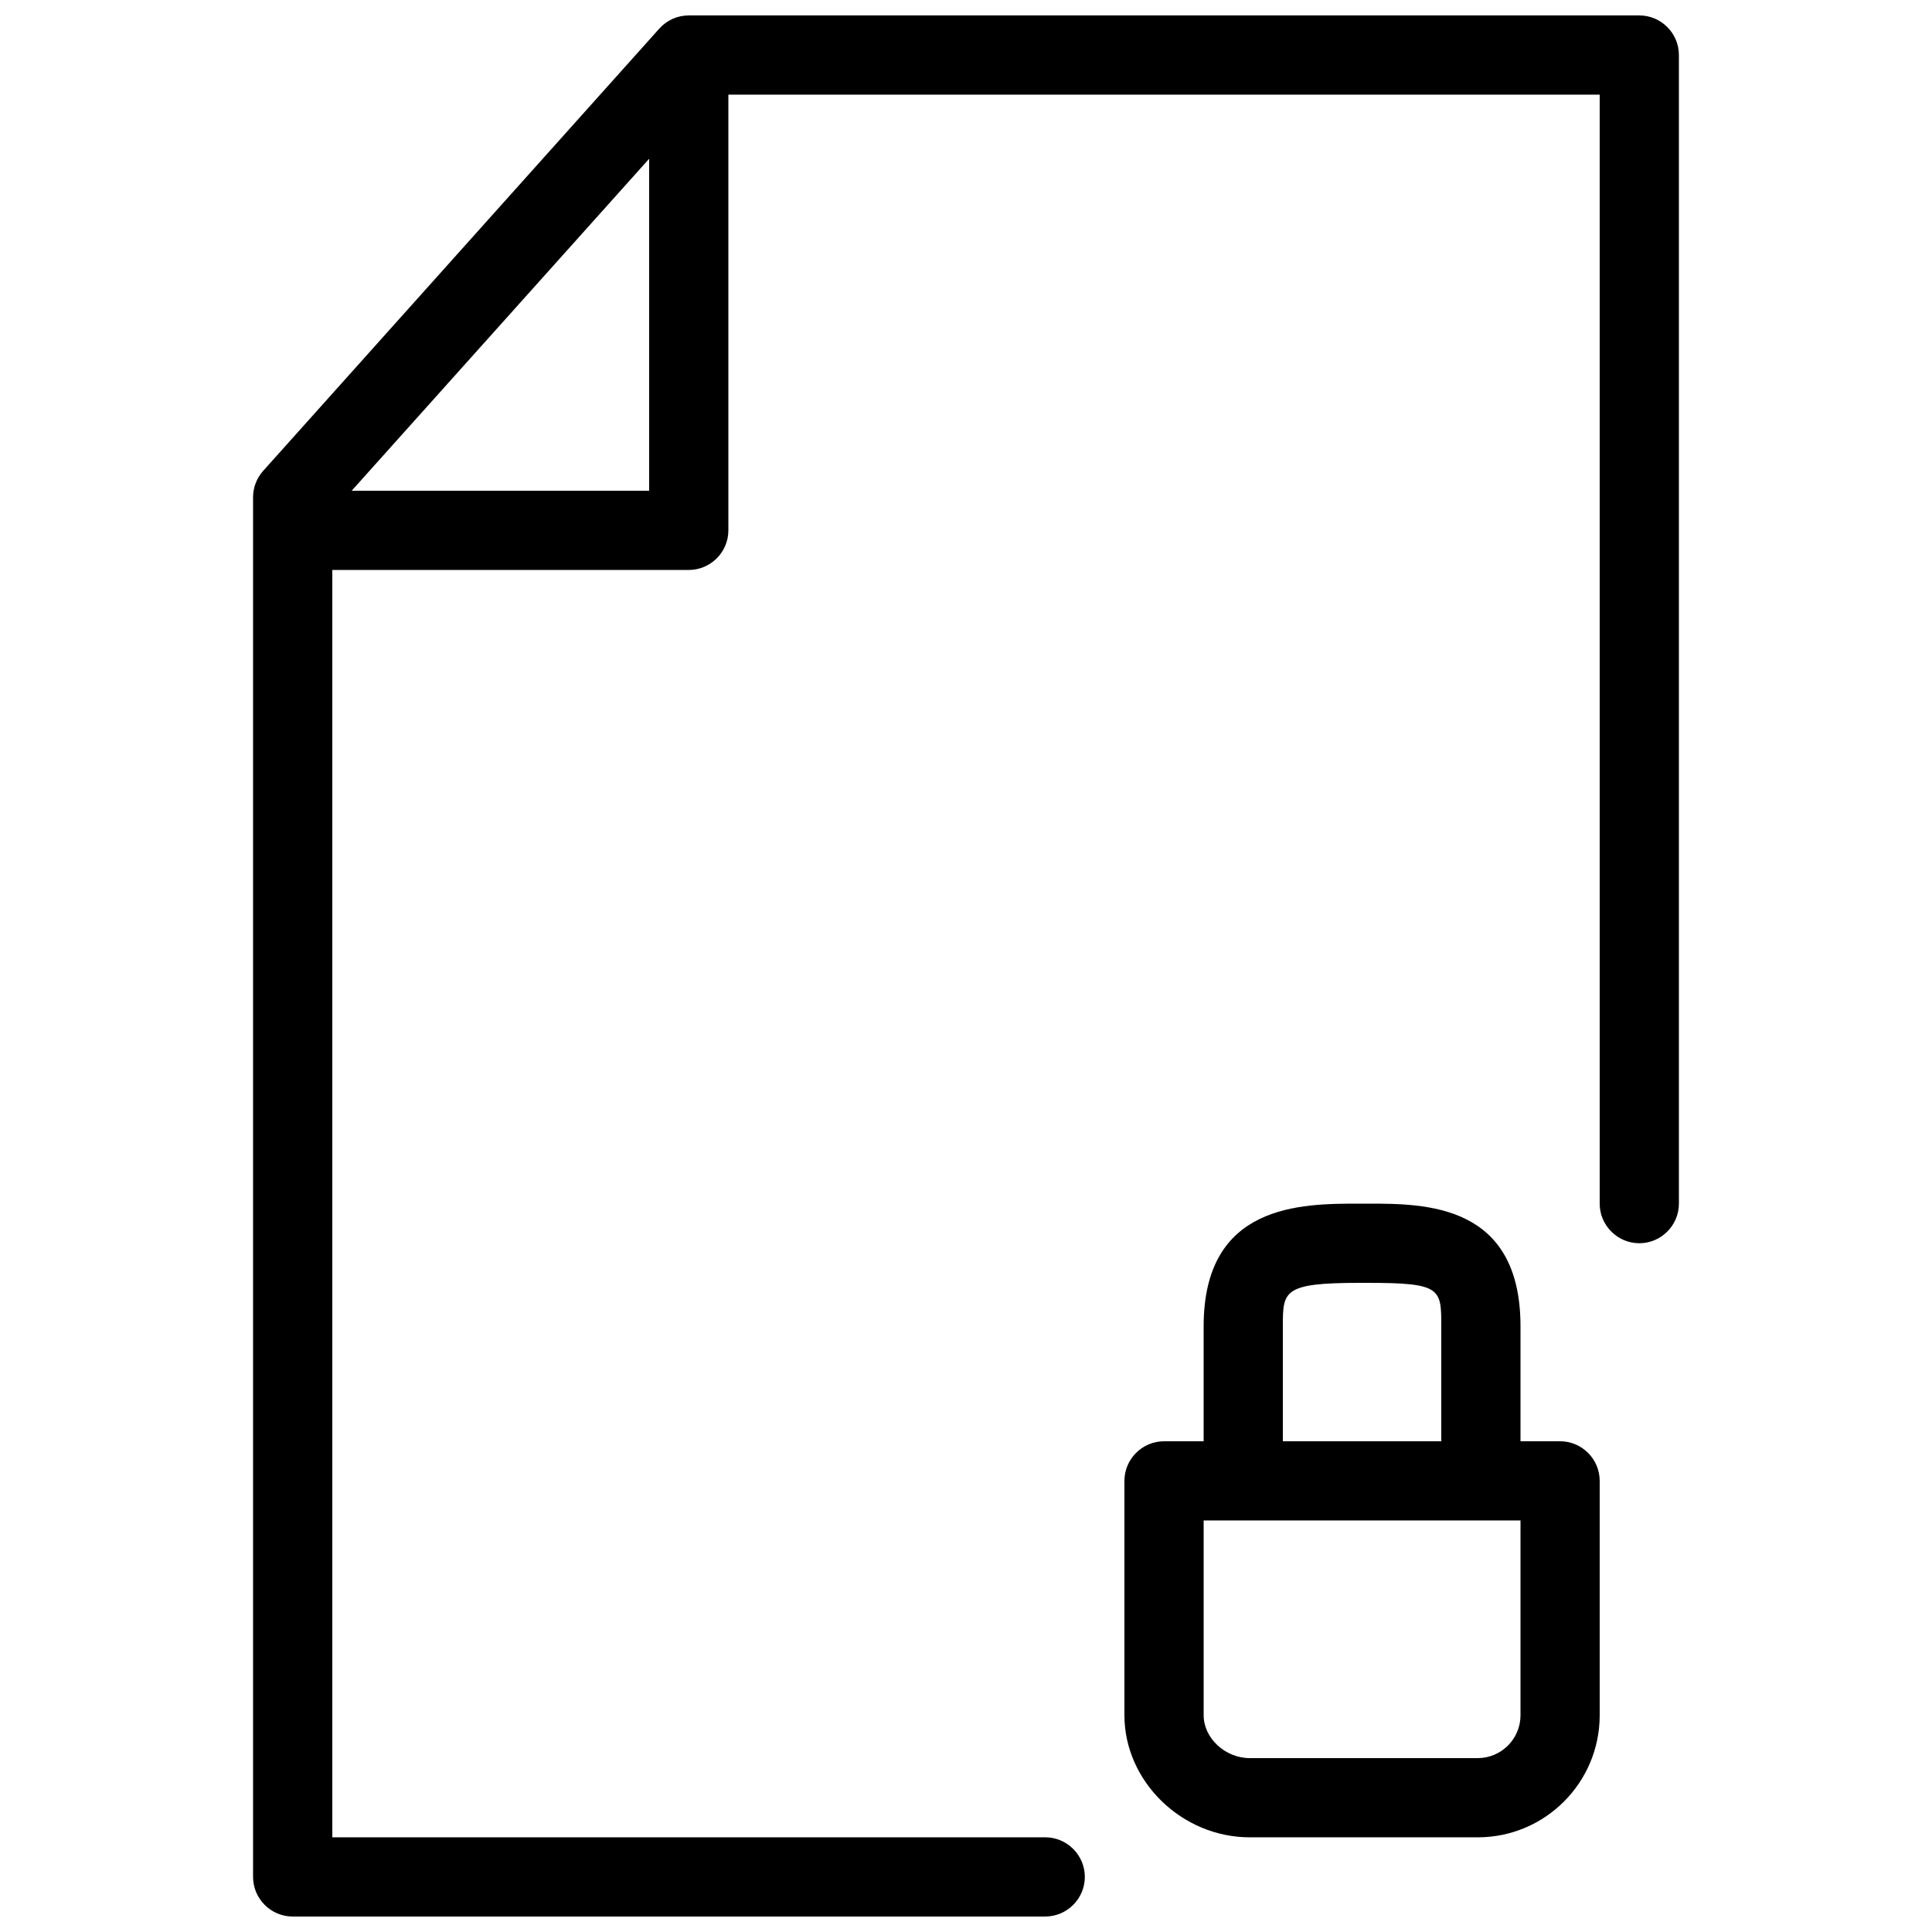
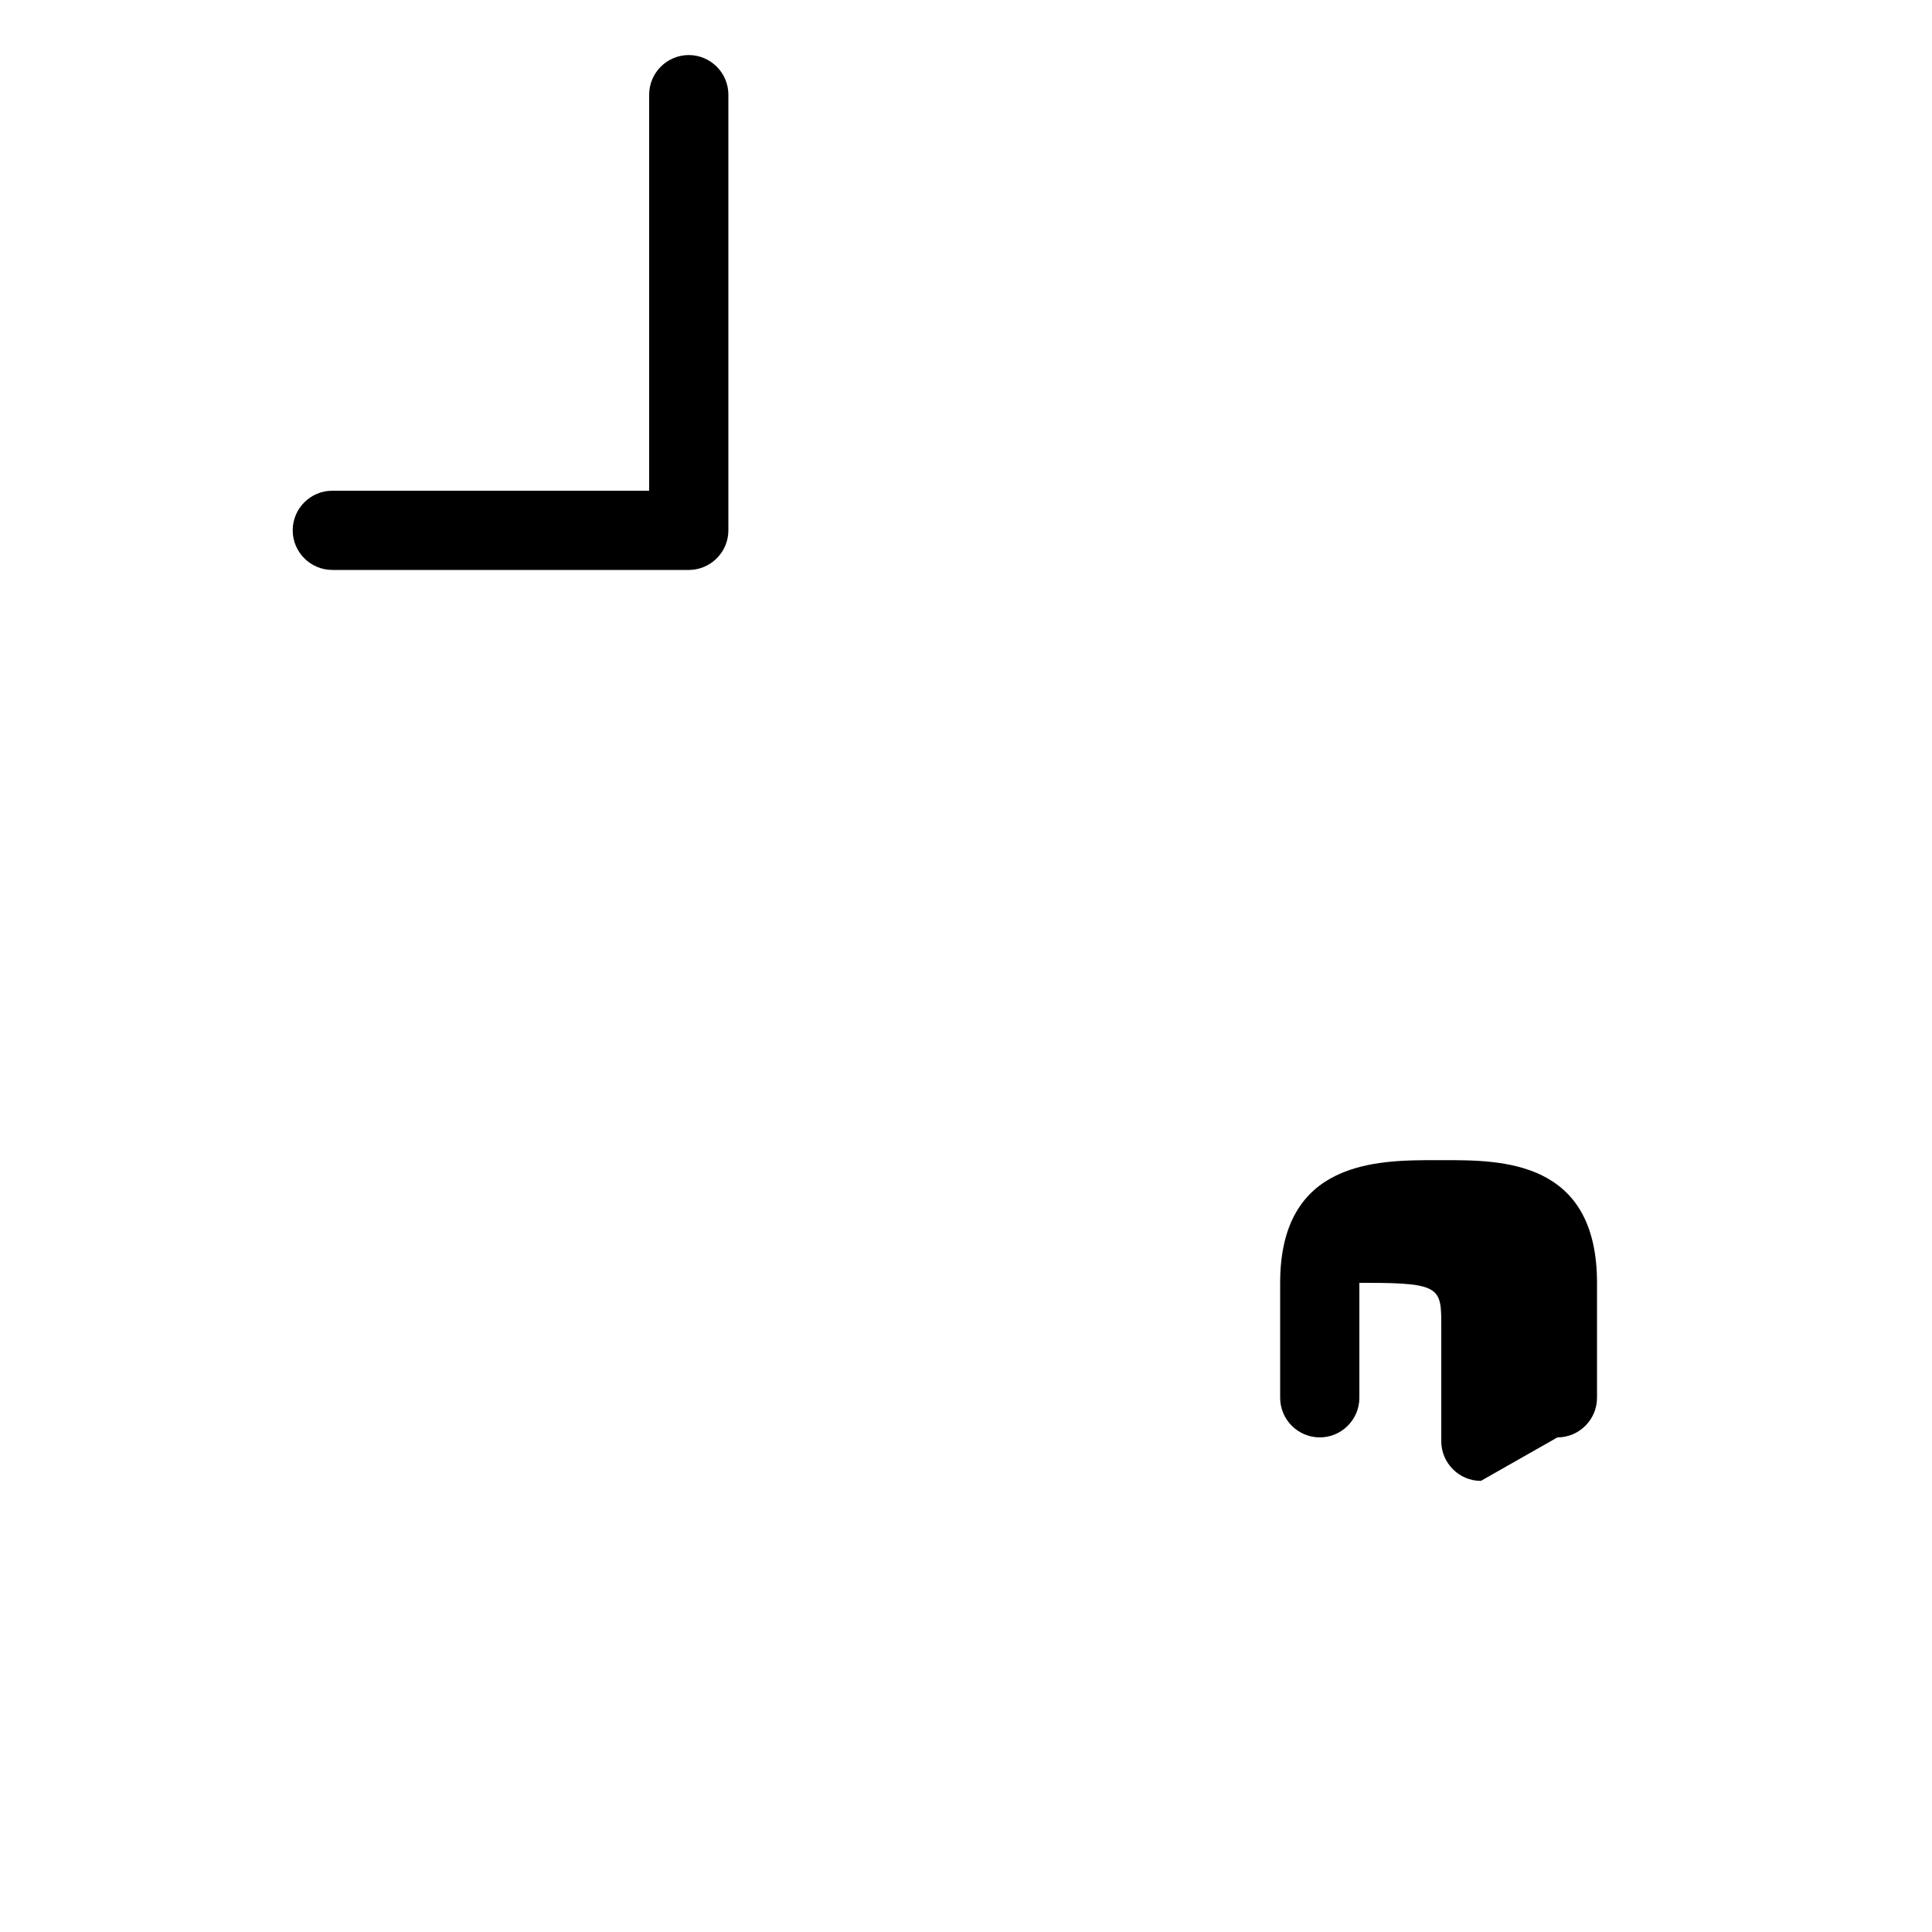
<svg xmlns="http://www.w3.org/2000/svg" width="800px" height="800px" version="1.1" viewBox="144 144 512 512">
  <defs>
    <clipPath id="a">
-       <path d="m211 148.09h378v503.81h-378z" />
-     </clipPath>
+       </clipPath>
  </defs>
-   <path d="m535.61 630.91h-60.414c-17.988 0-33.211-14.82-33.211-32.348v-62.117c0-5.773 4.723-10.496 10.496-10.496h104.96c5.773 0 10.496 4.723 10.496 10.496v62.117c0 17.844-14.465 32.348-32.328 32.348zm-72.629-83.969v51.621c0 6.047 5.688 11.355 12.219 11.355h60.414c6.254 0 11.336-5.102 11.336-11.355v-51.621z" />
-   <path d="m536.45 536.45c-5.773 0-10.496-4.723-10.496-10.496v-30.461c0-9.992 0-11.523-19.398-11.523h-2.309c-20.277 0-20.277 2.203-20.277 11.523v30.461c0 5.773-4.723 10.496-10.496 10.496s-10.496-4.723-10.496-10.496v-30.461c0-32.516 25.82-32.516 41.27-32.516h2.309c15.113 0 40.391 0 40.391 32.516v30.461c0 5.773-4.723 10.496-10.496 10.496z" />
+   <path d="m536.45 536.45c-5.773 0-10.496-4.723-10.496-10.496v-30.461c0-9.992 0-11.523-19.398-11.523h-2.309v30.461c0 5.773-4.723 10.496-10.496 10.496s-10.496-4.723-10.496-10.496v-30.461c0-32.516 25.82-32.516 41.27-32.516h2.309c15.113 0 40.391 0 40.391 32.516v30.461c0 5.773-4.723 10.496-10.496 10.496z" />
  <g clip-path="url(#a)">
    <path d="m420.99 651.9h-199.43c-5.773 0-10.496-4.723-10.496-10.496v-365.64c0-2.582 0.965-5.059 2.688-6.992l104.96-117.18c1.996-2.227 4.809-3.504 7.809-3.504h251.91c5.773 0 10.496 4.703 10.496 10.496v304.39c0 5.773-4.723 10.496-10.496 10.496-5.773 0-10.496-4.723-10.496-10.496v-293.89h-236.68l-99.188 110.69v351.13h188.93c5.773 0 10.496 4.723 10.496 10.496s-4.723 10.496-10.496 10.496z" />
  </g>
  <path d="m326.53 295.04h-94.465c-5.773 0-10.496-4.703-10.496-10.496s4.723-10.496 10.496-10.496h83.969v-104.96c0-5.793 4.723-10.496 10.496-10.496 5.773 0 10.496 4.703 10.496 10.496v115.46c0 5.793-4.723 10.496-10.496 10.496z" />
</svg>